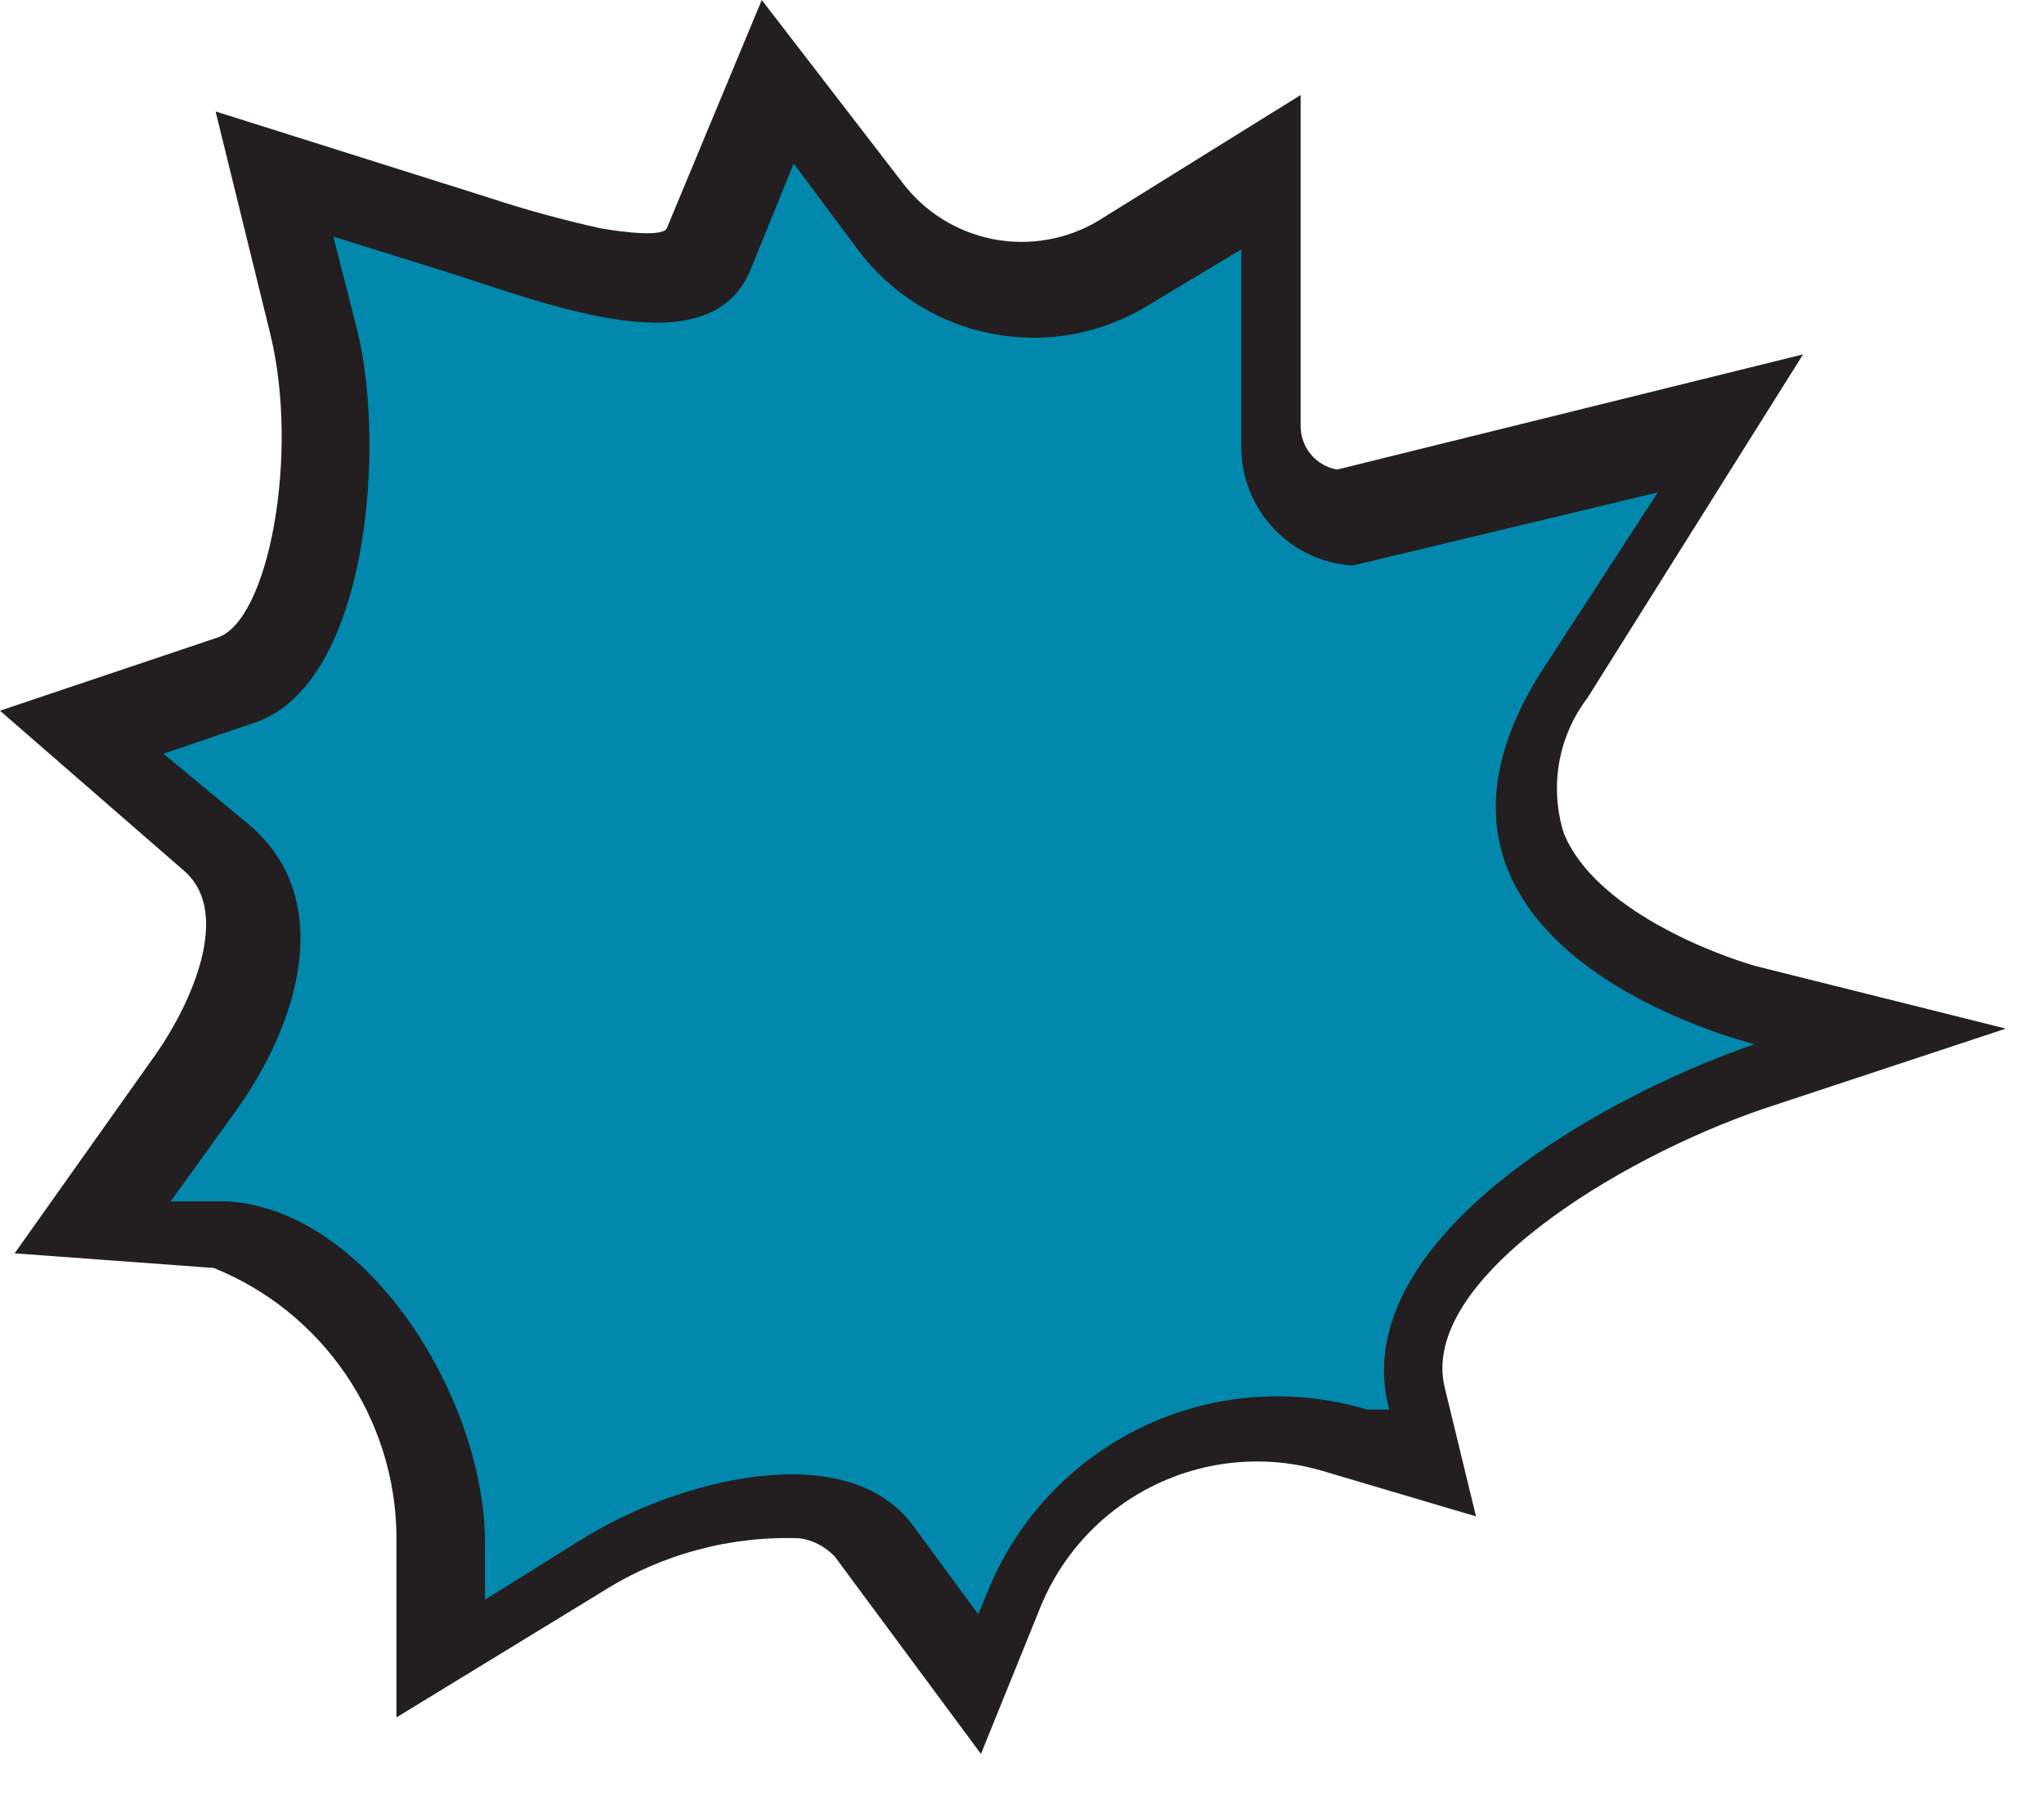
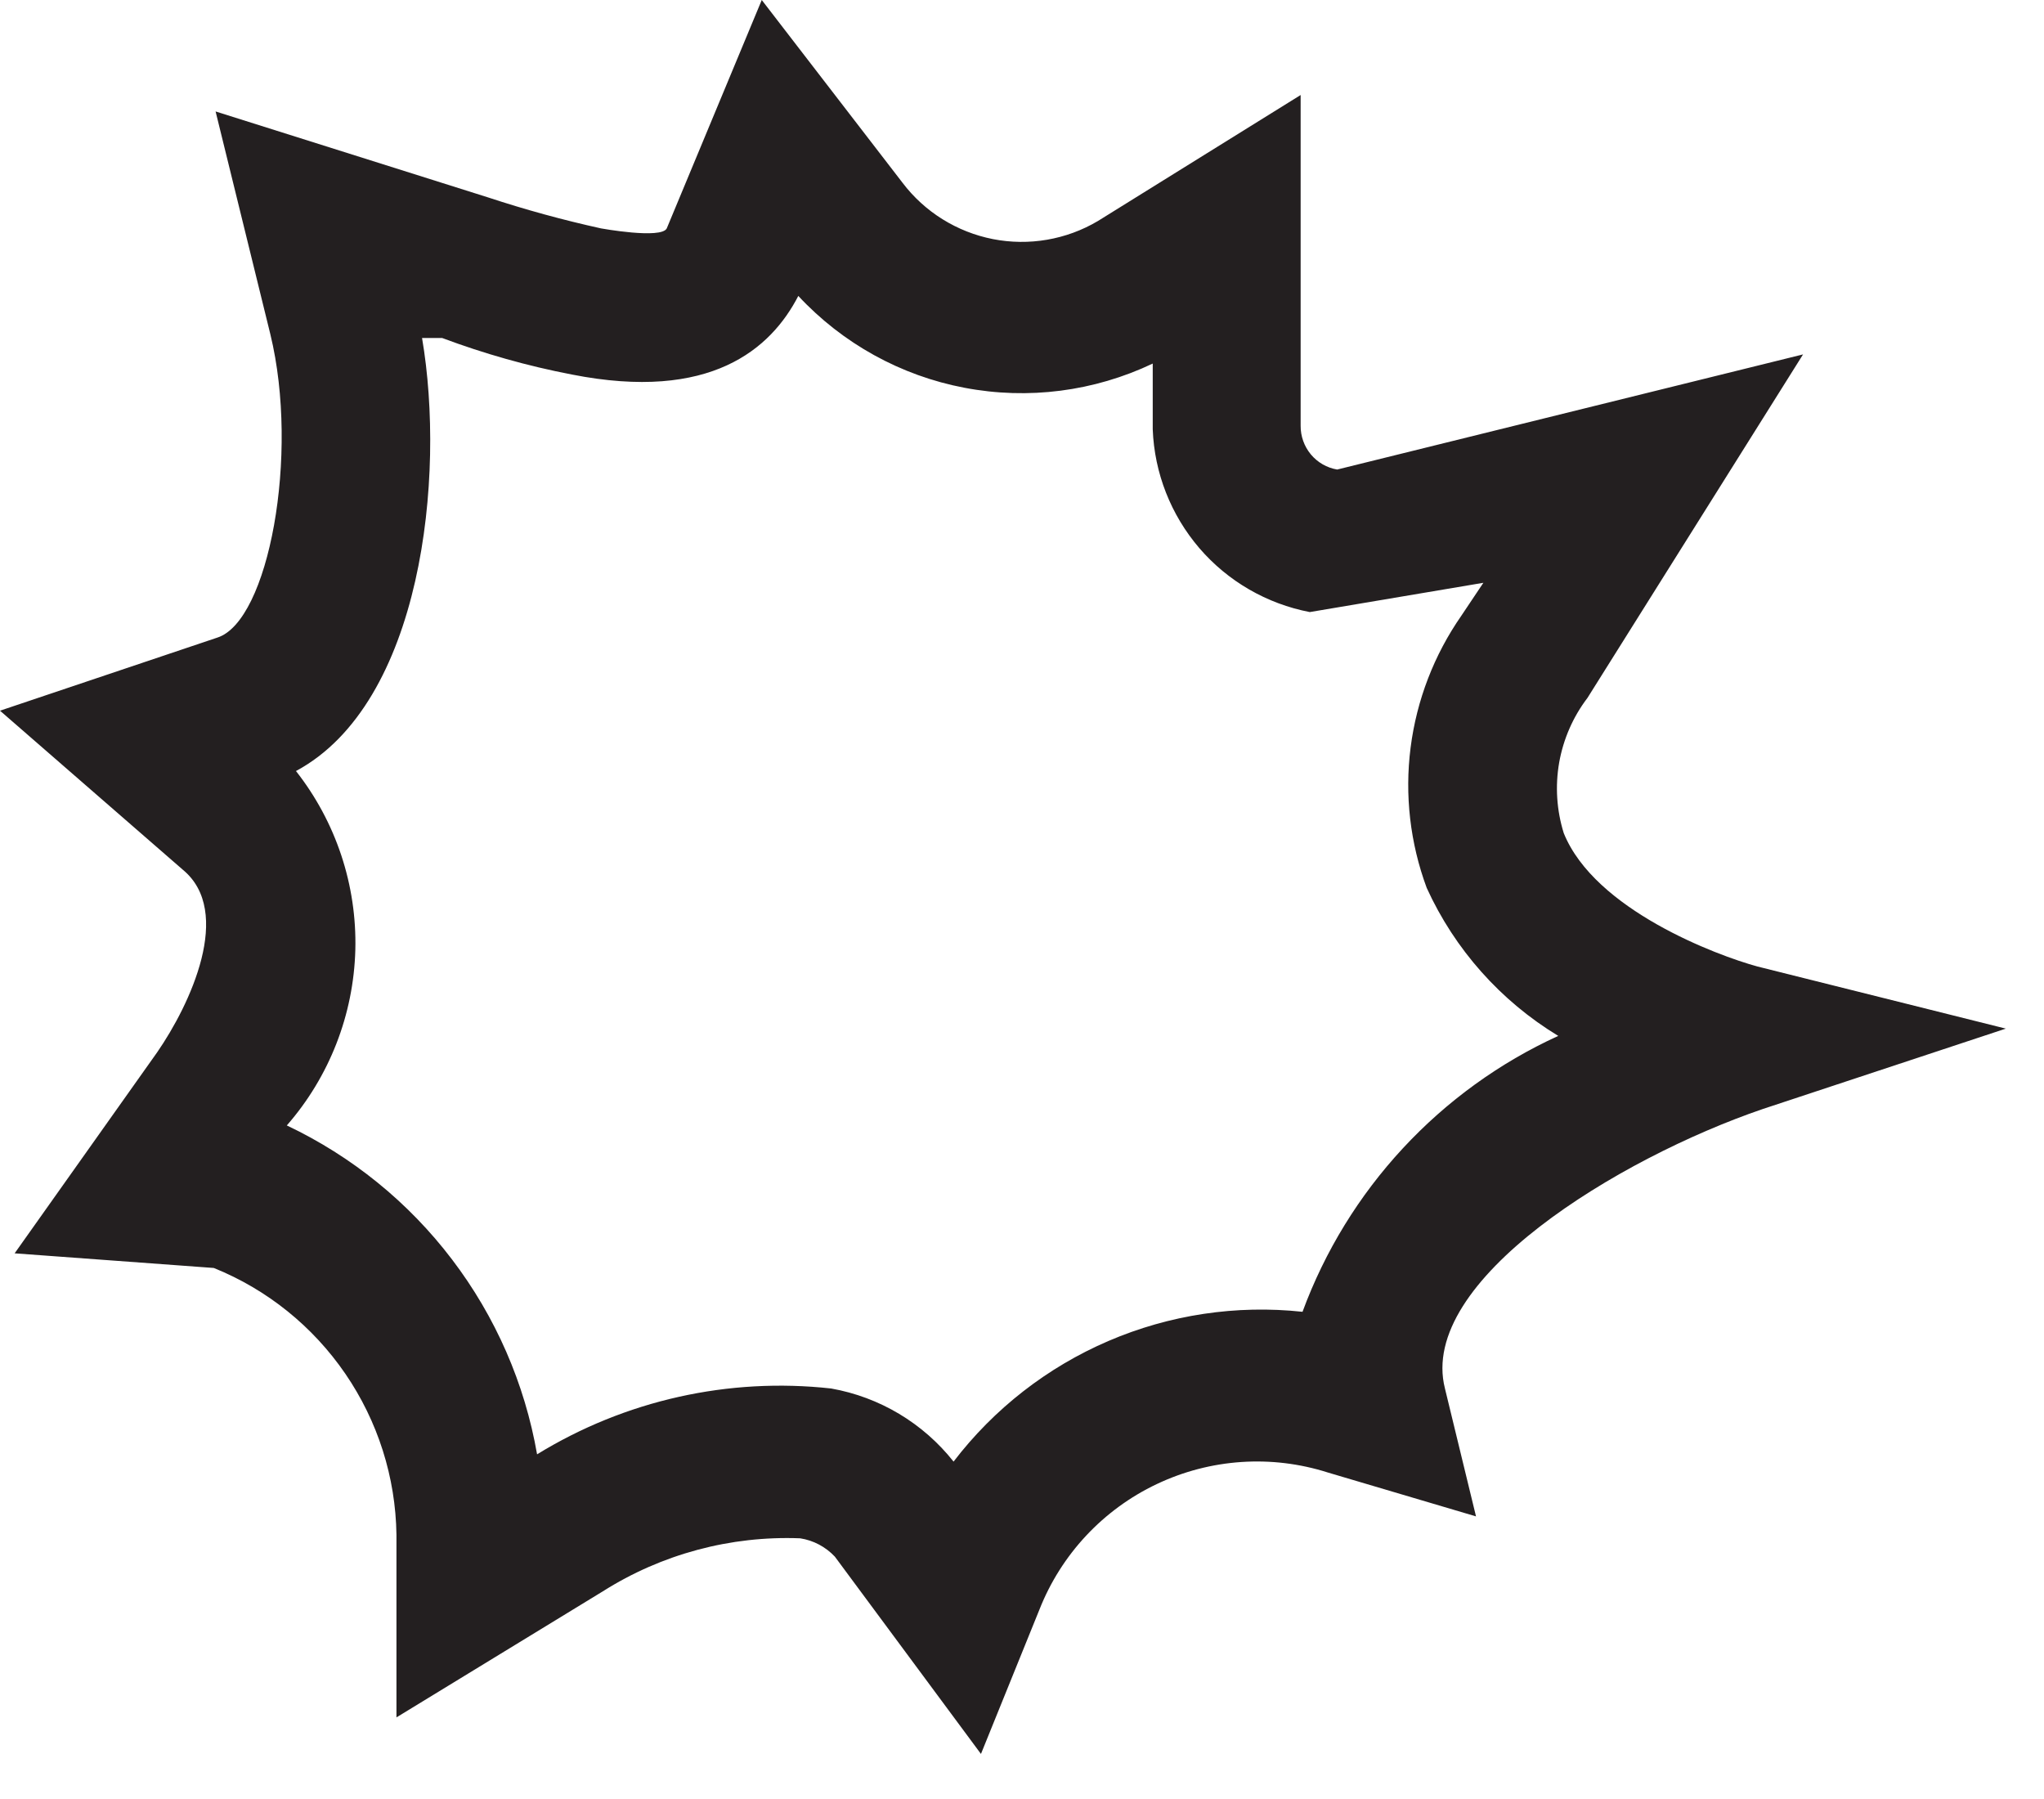
<svg xmlns="http://www.w3.org/2000/svg" width="25" height="22" viewBox="0 0 25 22" fill="none">
  <path d="M4.849 21.002V18.768C4.839 18.064 4.621 17.38 4.224 16.8C3.826 16.219 3.267 15.769 2.615 15.506L0.179 15.327L1.922 12.869C2.324 12.288 2.86 11.149 2.235 10.635L0 8.691L2.659 7.797C3.285 7.596 3.665 5.563 3.307 4.089L2.637 1.363L5.966 2.413C6.421 2.563 6.883 2.69 7.351 2.793C7.351 2.793 8.088 2.927 8.155 2.793L9.317 0L11.038 2.234C11.309 2.592 11.703 2.837 12.144 2.924C12.584 3.01 13.042 2.932 13.428 2.703L15.908 1.162V5.206C15.907 5.334 15.951 5.458 16.033 5.557C16.115 5.655 16.229 5.721 16.355 5.742L22.053 4.334L19.416 8.535C19.239 8.767 19.121 9.039 19.07 9.326C19.02 9.614 19.039 9.909 19.126 10.188C19.505 11.127 21.002 11.685 21.494 11.819L24.533 12.579L21.561 13.562C19.796 14.165 17.338 15.662 17.673 16.98L18.053 18.544L16.243 18.008C15.552 17.787 14.803 17.838 14.148 18.149C13.492 18.46 12.979 19.009 12.713 19.684L11.998 21.449L10.211 19.036C10.098 18.916 9.949 18.837 9.787 18.812C8.935 18.779 8.093 19.005 7.374 19.46L4.849 21.002ZM3.508 13.763C4.303 14.14 4.996 14.701 5.528 15.401C6.061 16.101 6.418 16.918 6.569 17.785C7.645 17.124 8.911 16.841 10.166 16.98C10.758 17.085 11.29 17.403 11.663 17.874C12.157 17.228 12.81 16.72 13.557 16.399C14.304 16.078 15.122 15.955 15.931 16.042C16.204 15.301 16.621 14.622 17.158 14.043C17.695 13.464 18.341 12.996 19.059 12.668C18.353 12.24 17.792 11.609 17.45 10.858C17.247 10.31 17.179 9.721 17.253 9.142C17.327 8.562 17.54 8.009 17.874 7.529L18.143 7.127L16.02 7.485C15.494 7.384 15.018 7.109 14.669 6.703C14.321 6.297 14.119 5.785 14.099 5.25V4.446C13.382 4.787 12.576 4.891 11.796 4.742C11.017 4.594 10.305 4.2 9.764 3.619C9.429 4.267 8.692 4.915 6.994 4.58C6.453 4.476 5.923 4.326 5.407 4.133H5.162C5.452 5.831 5.162 8.602 3.62 9.429C4.109 10.051 4.366 10.824 4.346 11.616C4.325 12.407 4.029 13.167 3.508 13.763Z" fill="#231F20" />
-   <path d="M21.46 12.769C19.449 13.462 16.455 15.227 16.991 17.238H16.723C15.81 16.963 14.826 17.039 13.966 17.453C13.106 17.866 12.432 18.587 12.076 19.472L11.964 19.74L11.16 18.646C10.333 17.551 8.256 18.109 7.116 18.824L5.932 19.562V18.869C5.932 17.126 4.524 14.803 2.782 14.691H2.089L2.893 13.574C3.675 12.479 4.1 10.982 3.05 10.088L2 9.217L3.117 8.837C4.502 8.368 4.725 5.463 4.368 4.034L4.077 2.894L5.44 3.319C6.714 3.721 8.658 4.503 9.172 3.319L9.708 2L10.49 3.05C10.892 3.591 11.484 3.96 12.146 4.084C12.809 4.209 13.494 4.079 14.065 3.721L15.182 3.05V5.463C15.181 5.834 15.322 6.19 15.575 6.46C15.828 6.73 16.175 6.893 16.545 6.916L20.276 6.022L18.824 8.256C16.746 11.63 21.46 12.769 21.46 12.769Z" fill="#0288AD" />
</svg>